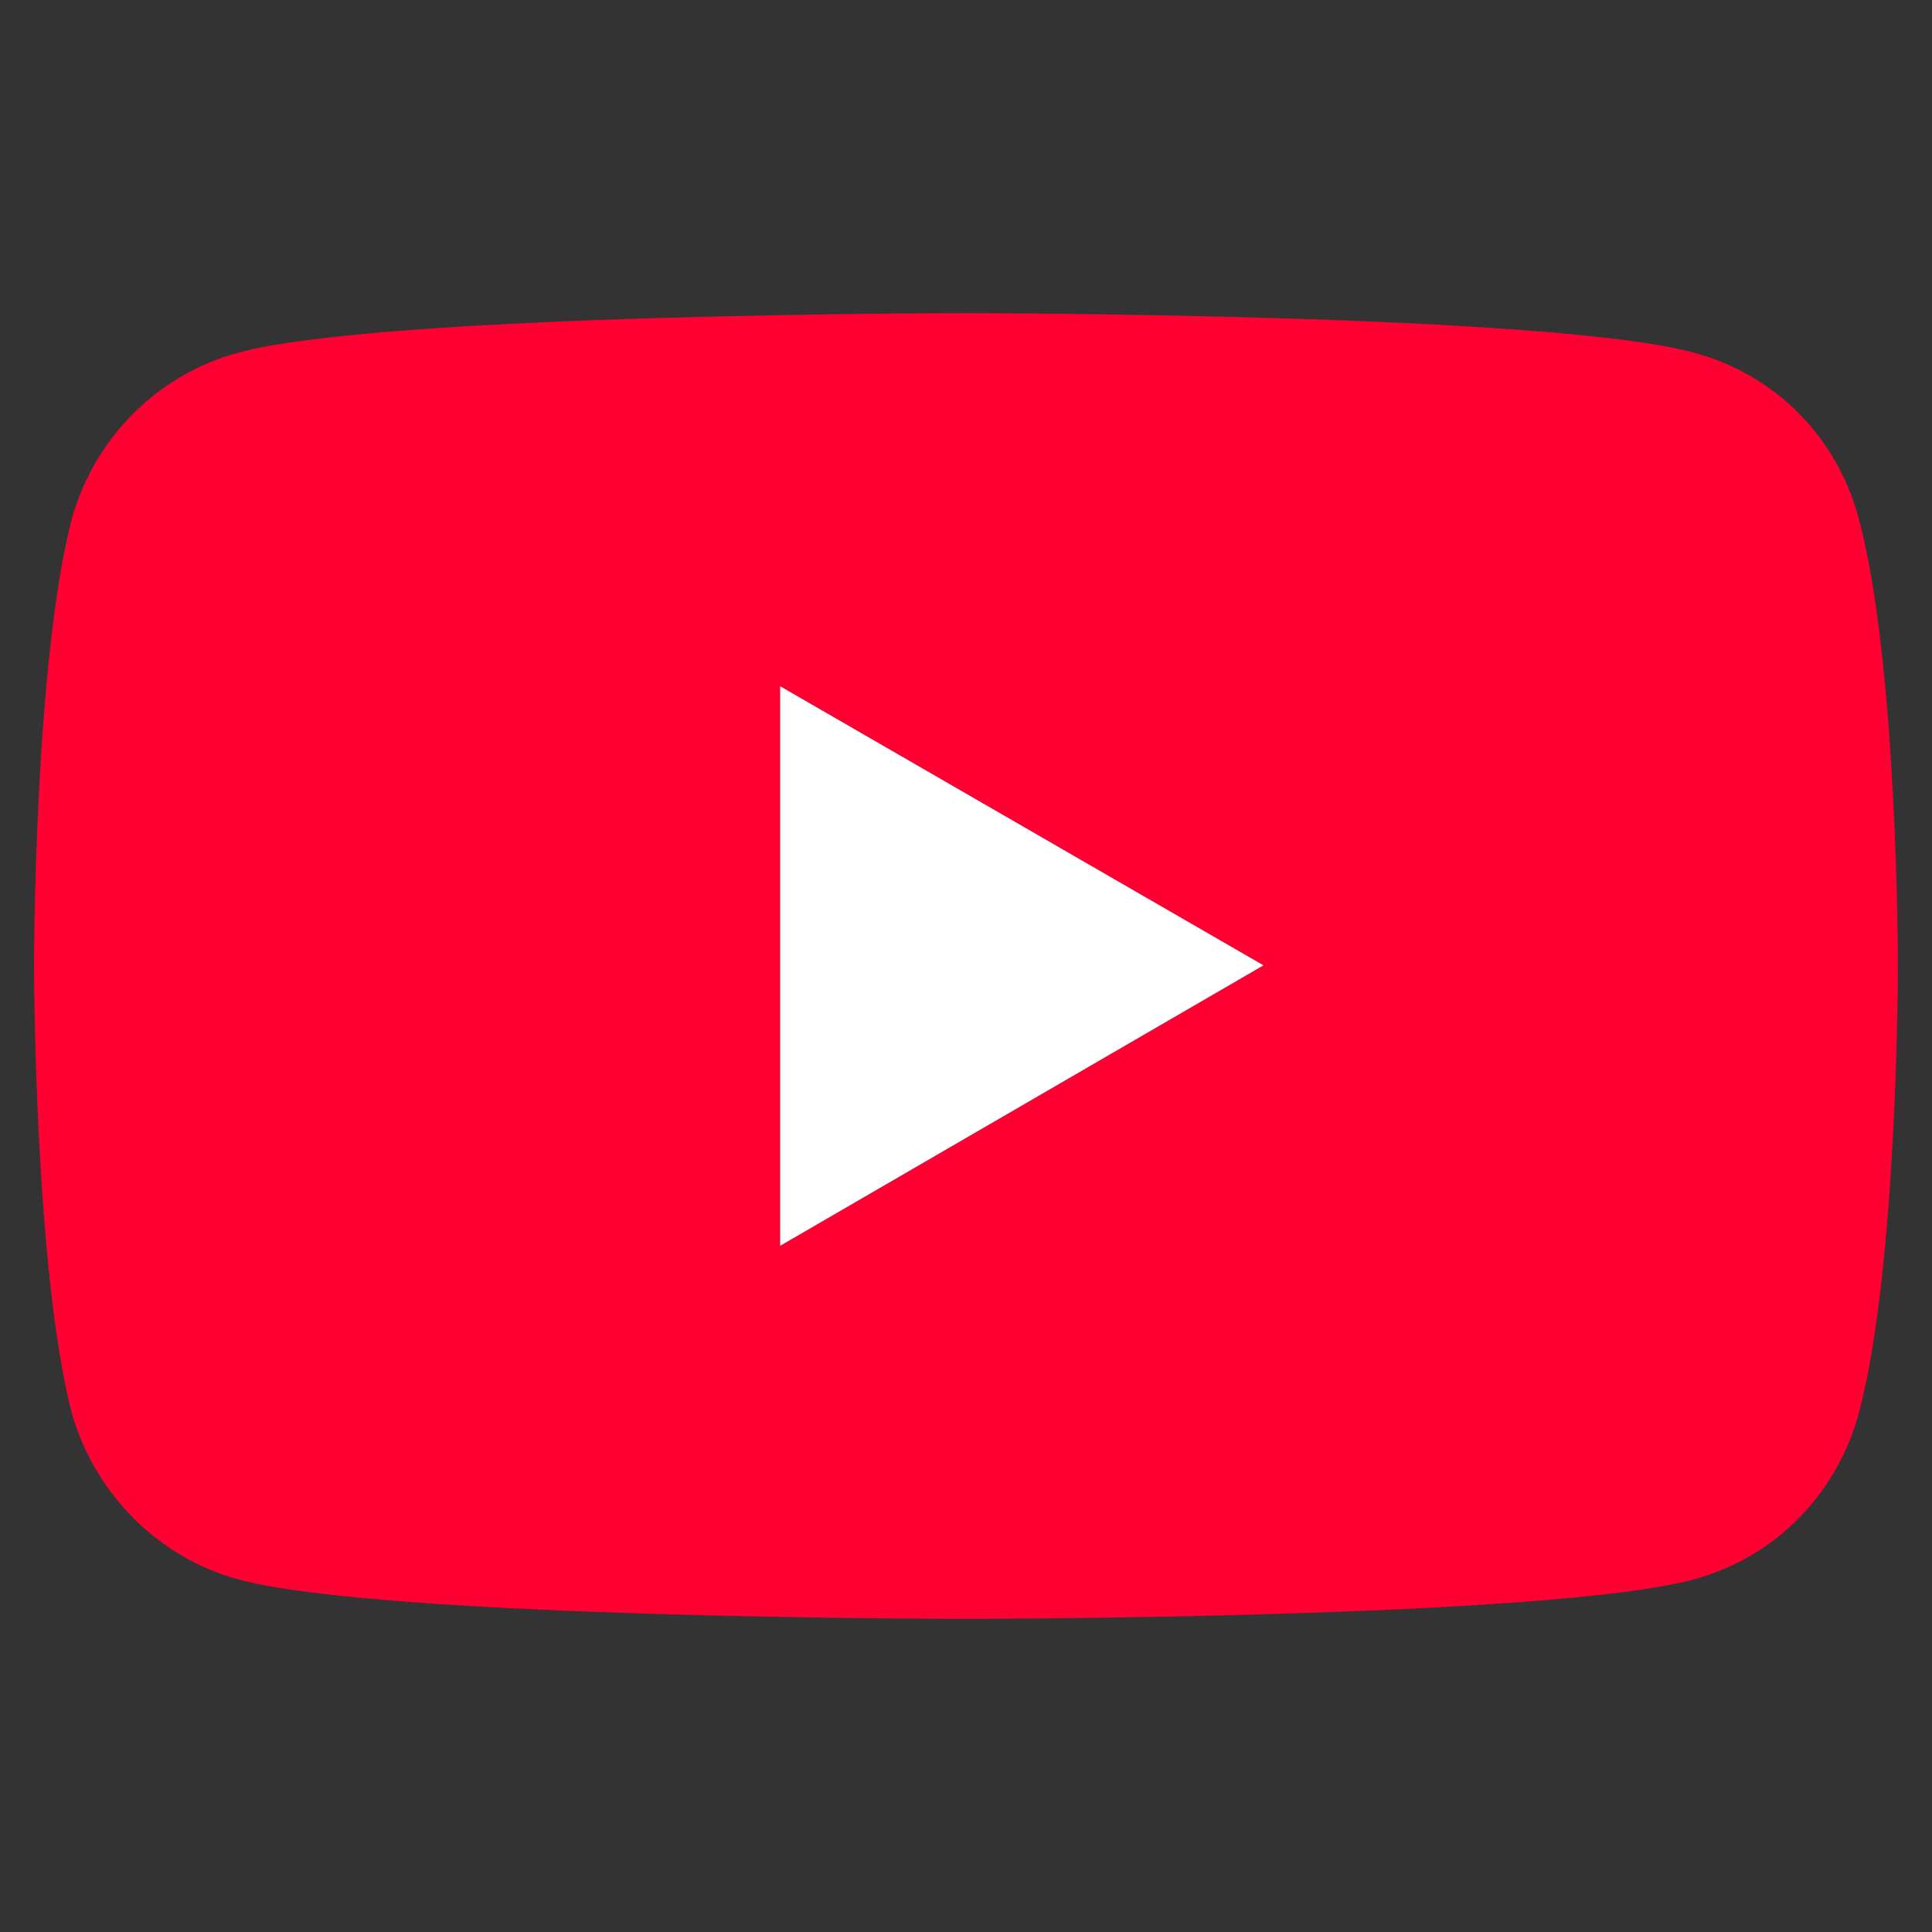
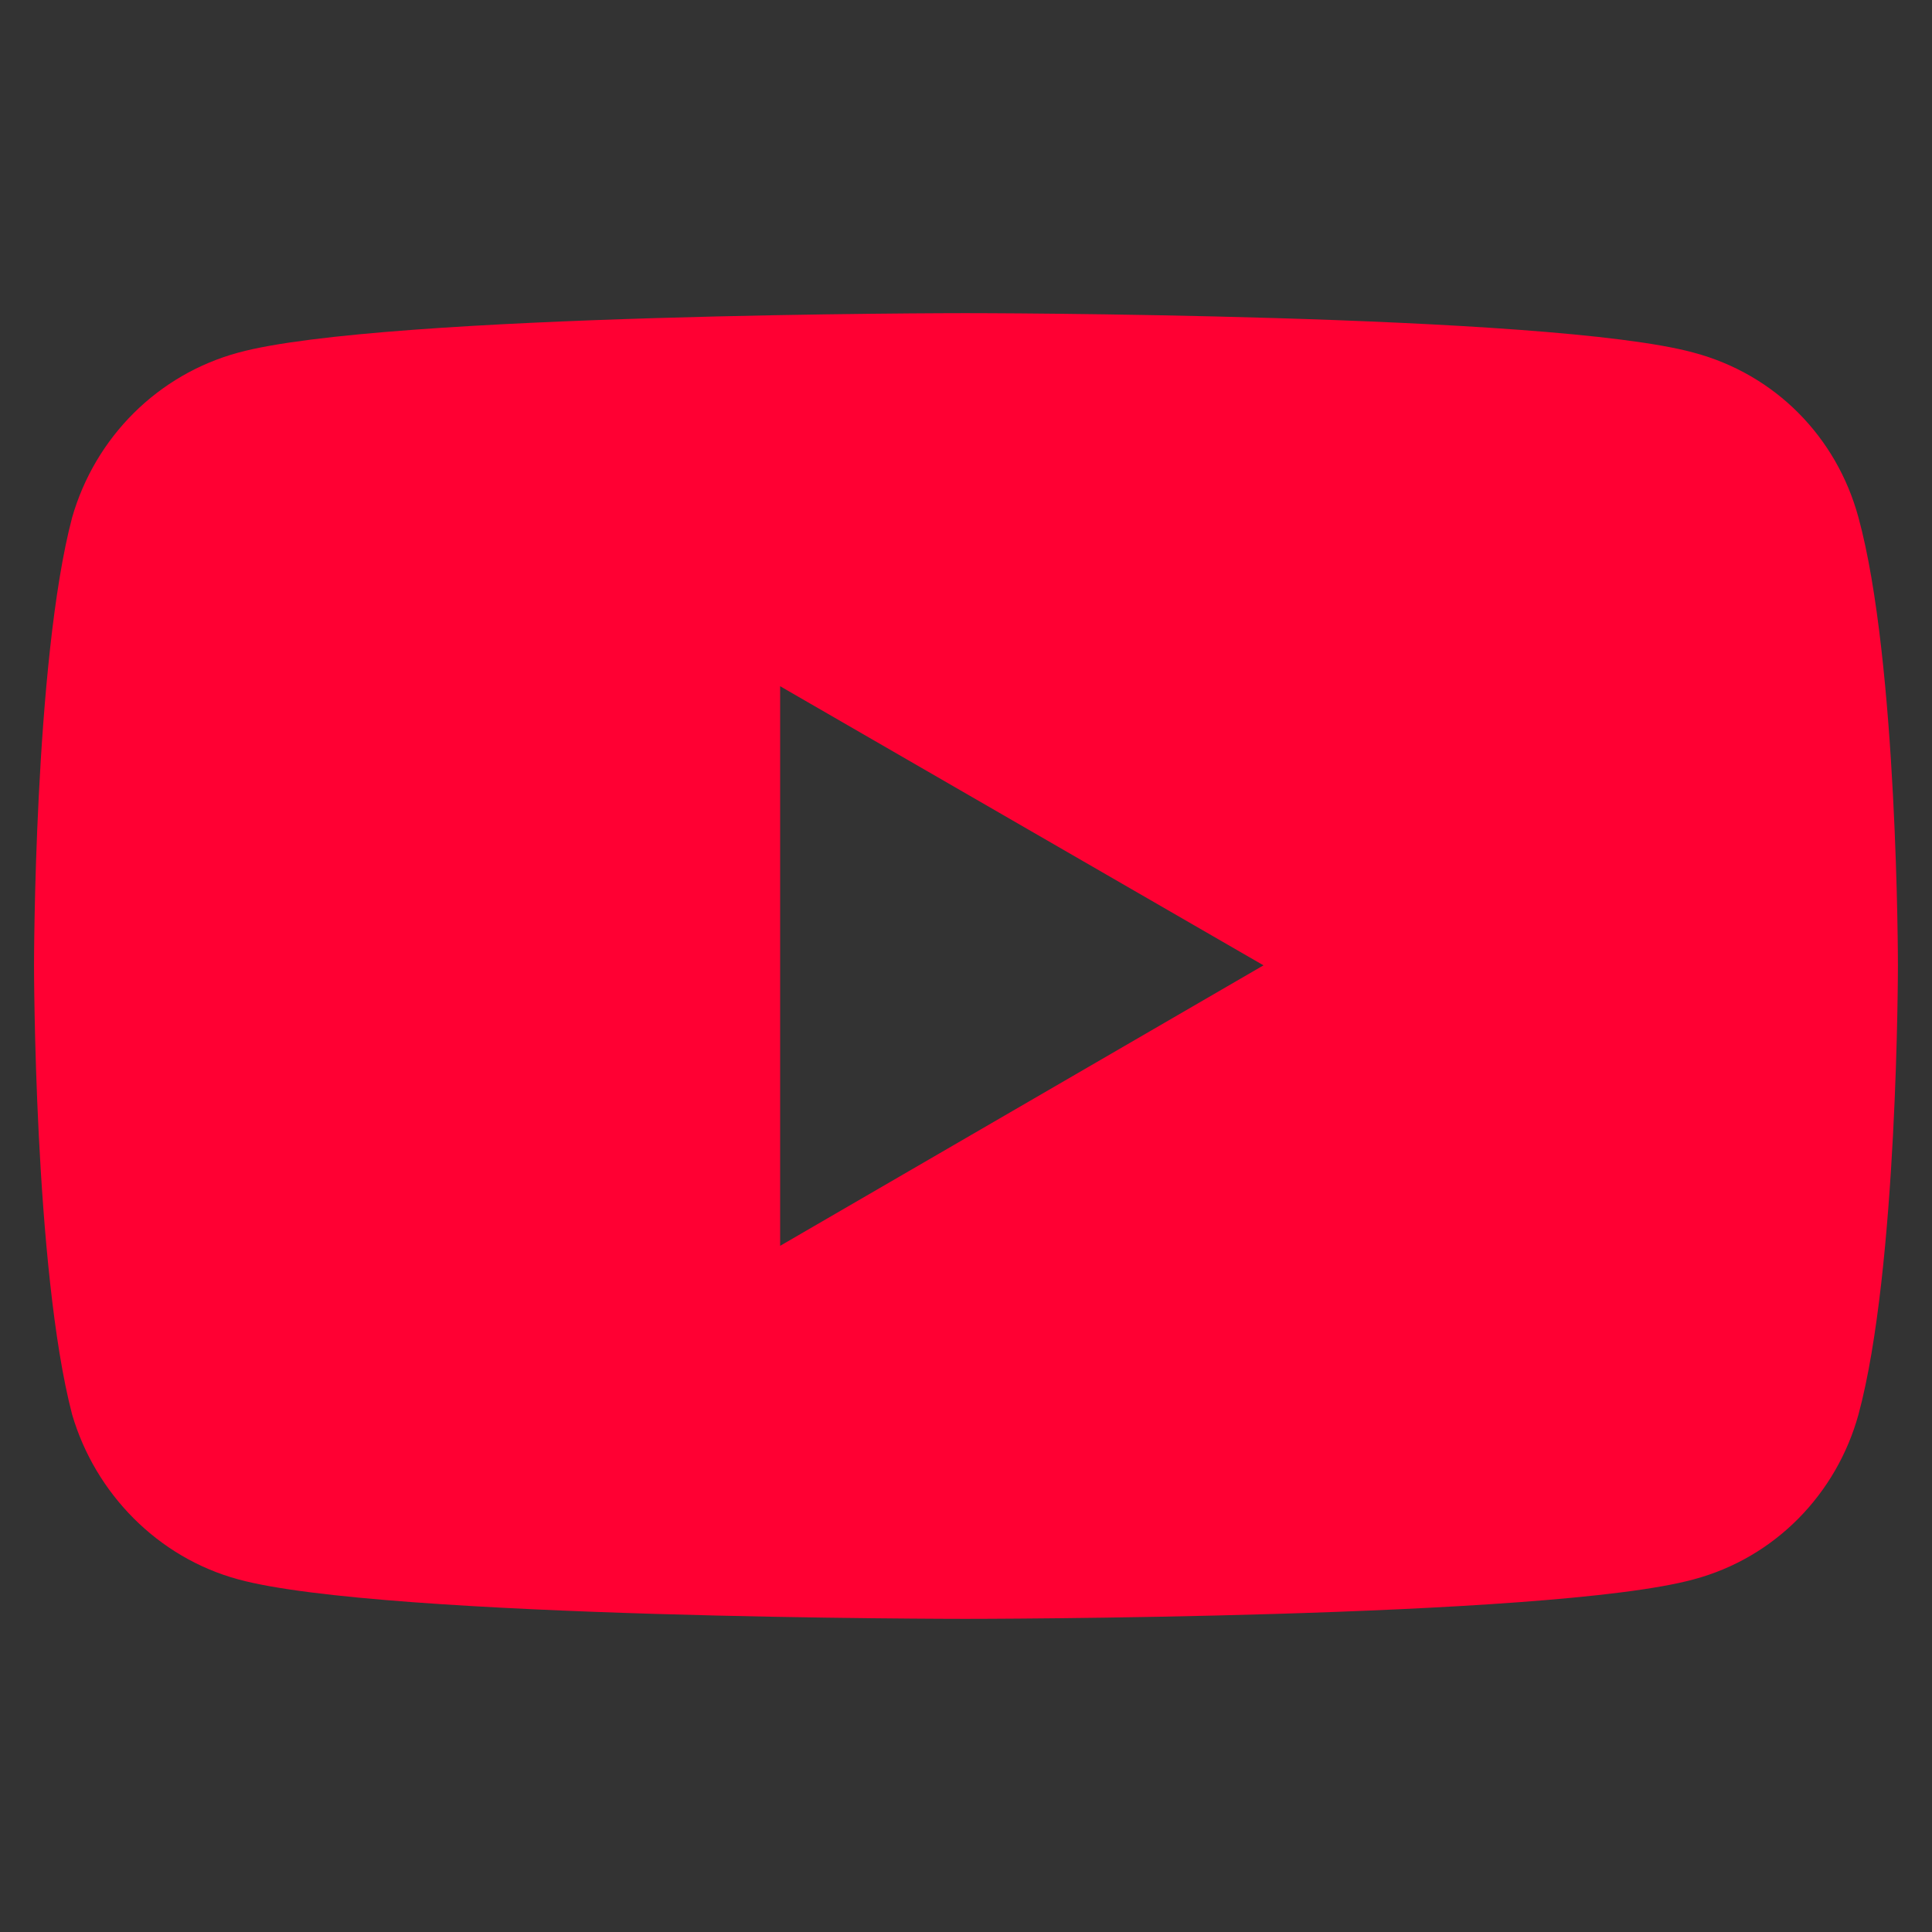
<svg xmlns="http://www.w3.org/2000/svg" id="Layer_1" viewBox="0 0 411.02 411.02">
  <rect x="0" y="0" width="411.02" height="411.02" fill="#333333" stroke="none" />
  <defs>
    <style>.cls-1{fill:#f03;}.cls-1,.cls-2{stroke-width:0px;}.cls-2{fill:#fff;}</style>
  </defs>
-   <path class="cls-1" d="M50.69,336c-17.09-4.63-30.41-18.25-35.34-35.05-8.11-30.99-8.11-95.59-8.11-95.59,0,0,0-64.59,8.11-95.29,4.92-17.09,18.25-30.41,35.34-35.05,30.7-8.4,154.67-8.4,154.67-8.4,0,0,124.26,0,154.96,8.4,17.38,4.63,30.41,17.96,35.05,35.05,8.4,30.7,8.4,95.29,8.4,95.29,0,0,0,64.59-8.4,95.59-4.64,16.8-17.67,30.41-35.05,35.05-30.7,8.4-154.96,8.4-154.96,8.4,0,0-123.97,0-154.67-8.4ZM165.97,265.04l102.83-59.67-102.83-59.38v119.05Z" />
-   <polygon class="cls-2" points="165.97 265.04 268.8 205.37 165.97 145.99 165.97 265.04" />
+   <path class="cls-1" d="M50.69,336c-17.09-4.63-30.41-18.25-35.34-35.05-8.11-30.99-8.11-95.59-8.11-95.59,0,0,0-64.59,8.11-95.29,4.92-17.09,18.25-30.41,35.34-35.05,30.7-8.4,154.67-8.4,154.67-8.4,0,0,124.26,0,154.96,8.4,17.38,4.63,30.41,17.96,35.05,35.05,8.4,30.7,8.4,95.29,8.4,95.29,0,0,0,64.59-8.4,95.59-4.64,16.8-17.67,30.41-35.05,35.05-30.7,8.4-154.96,8.4-154.96,8.4,0,0-123.97,0-154.67-8.4ZM165.97,265.04l102.83-59.67-102.83-59.38Z" />
</svg>